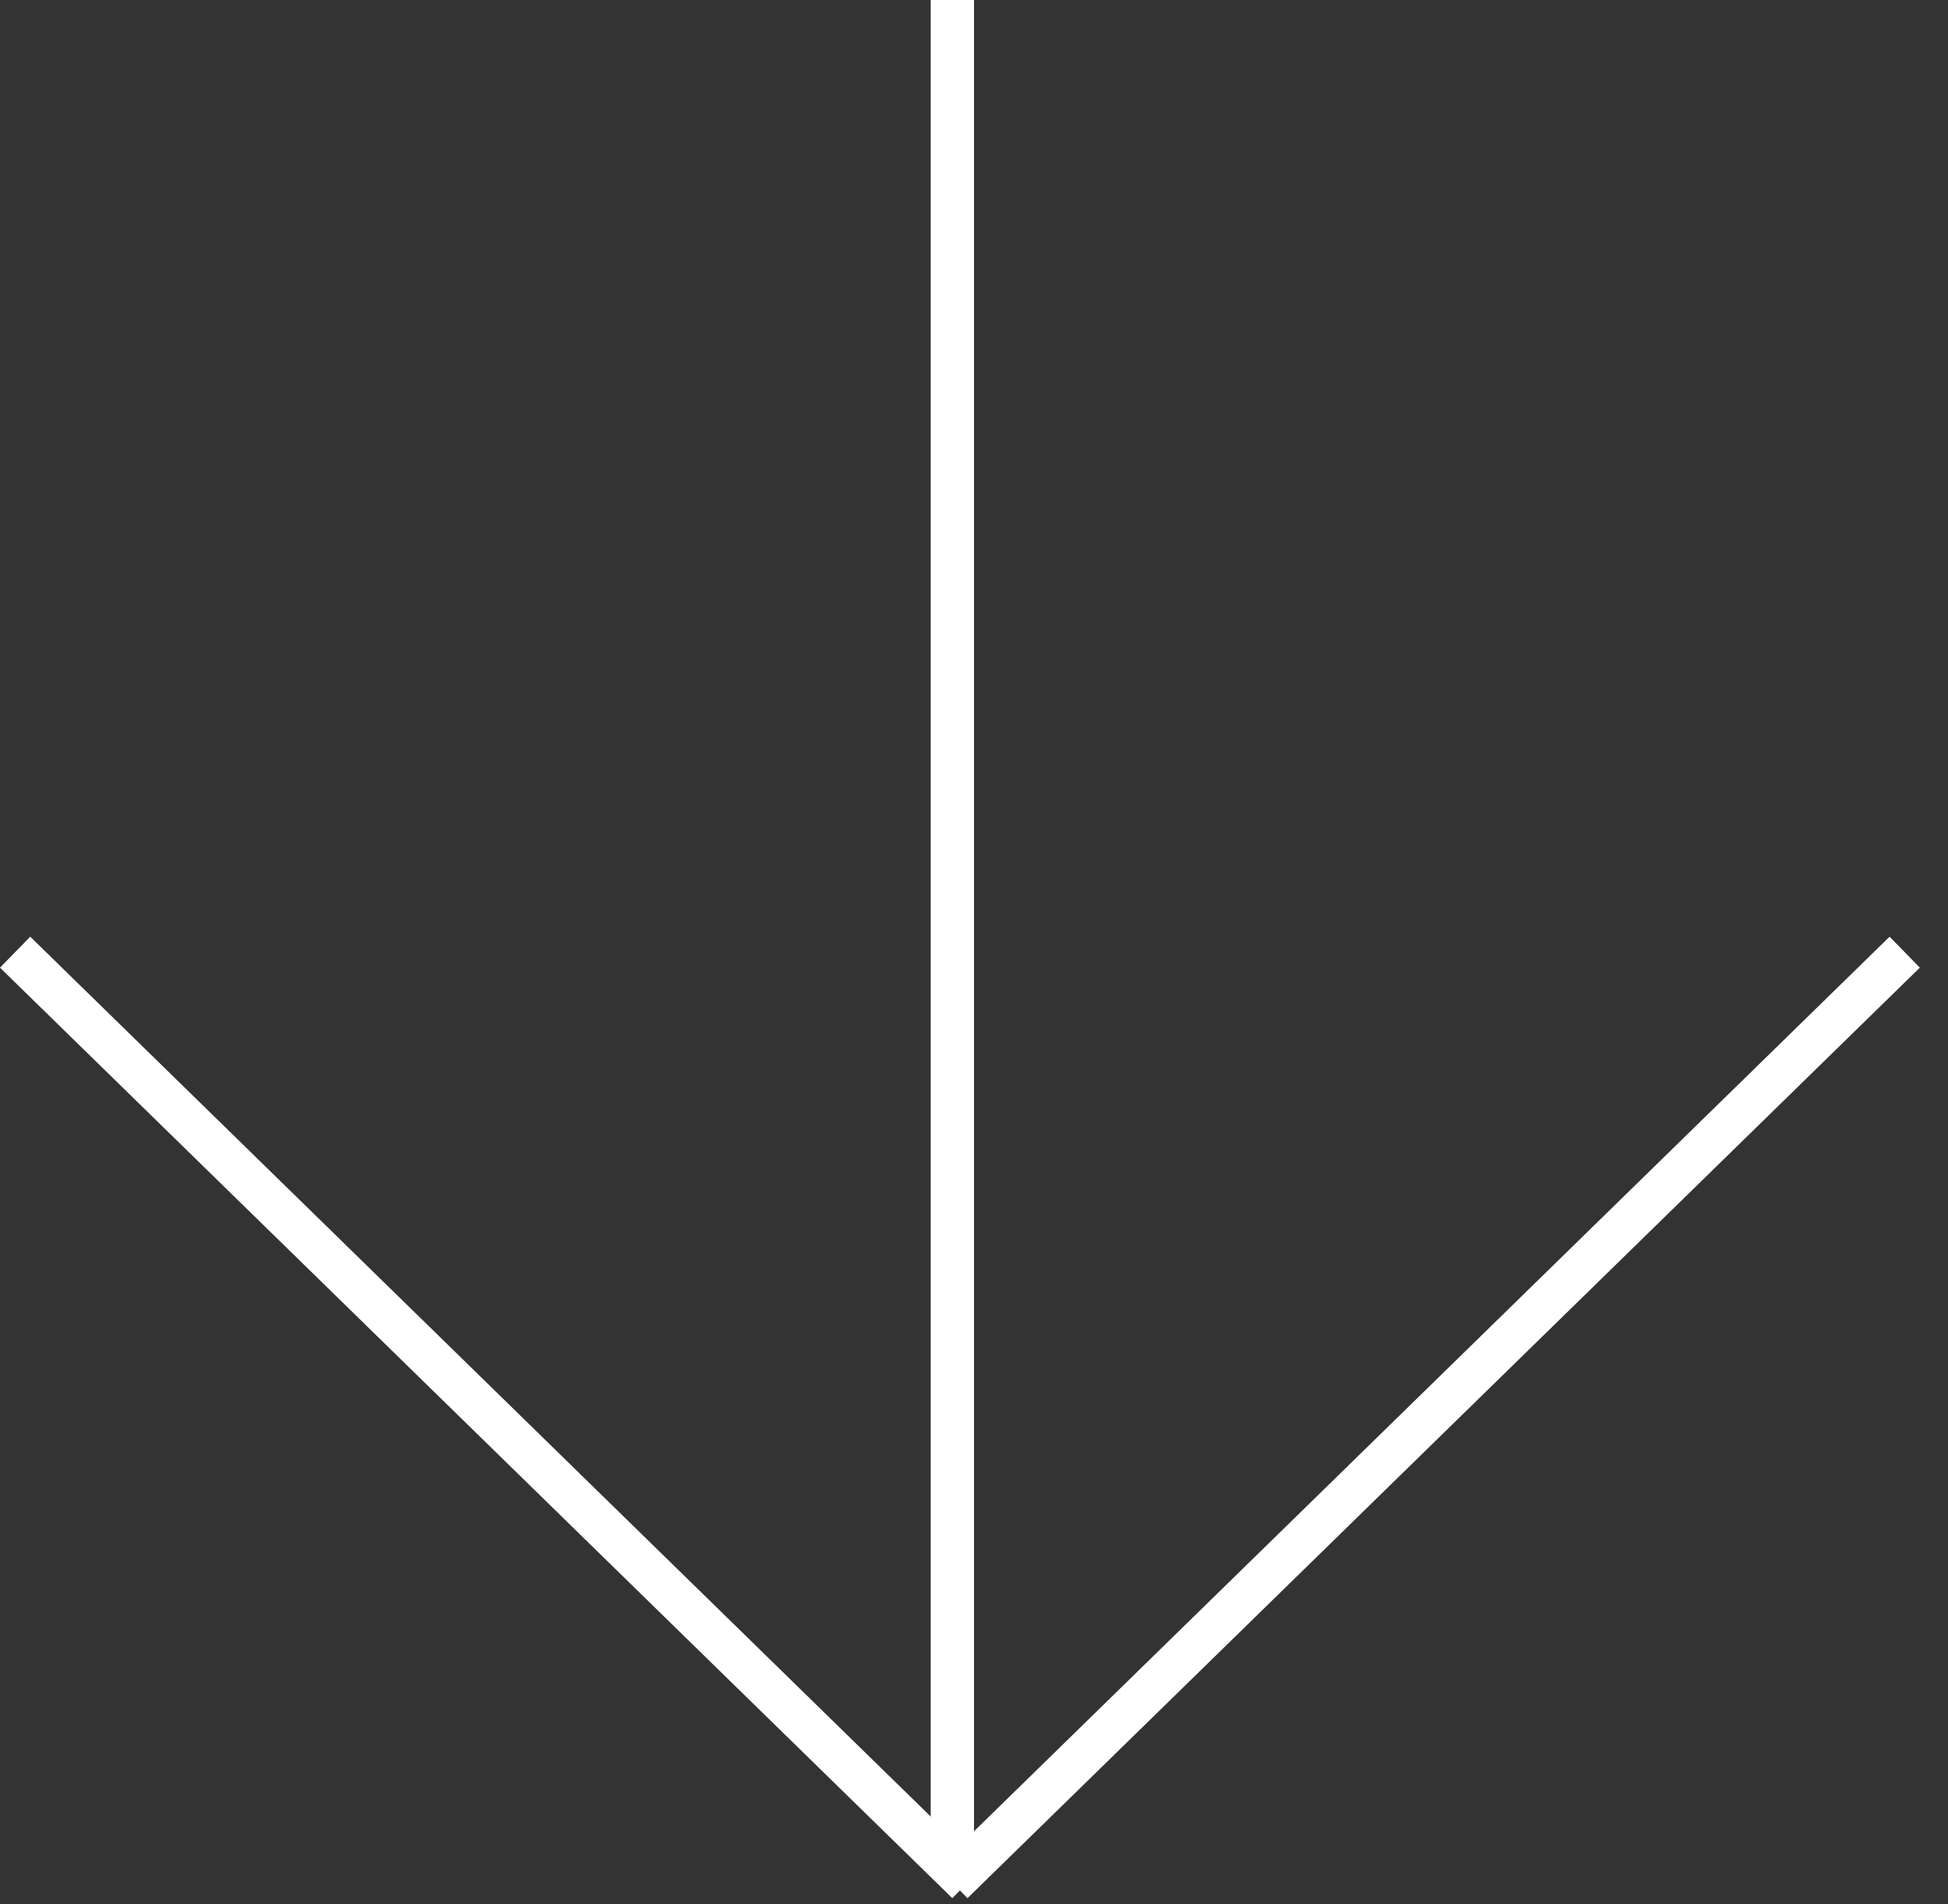
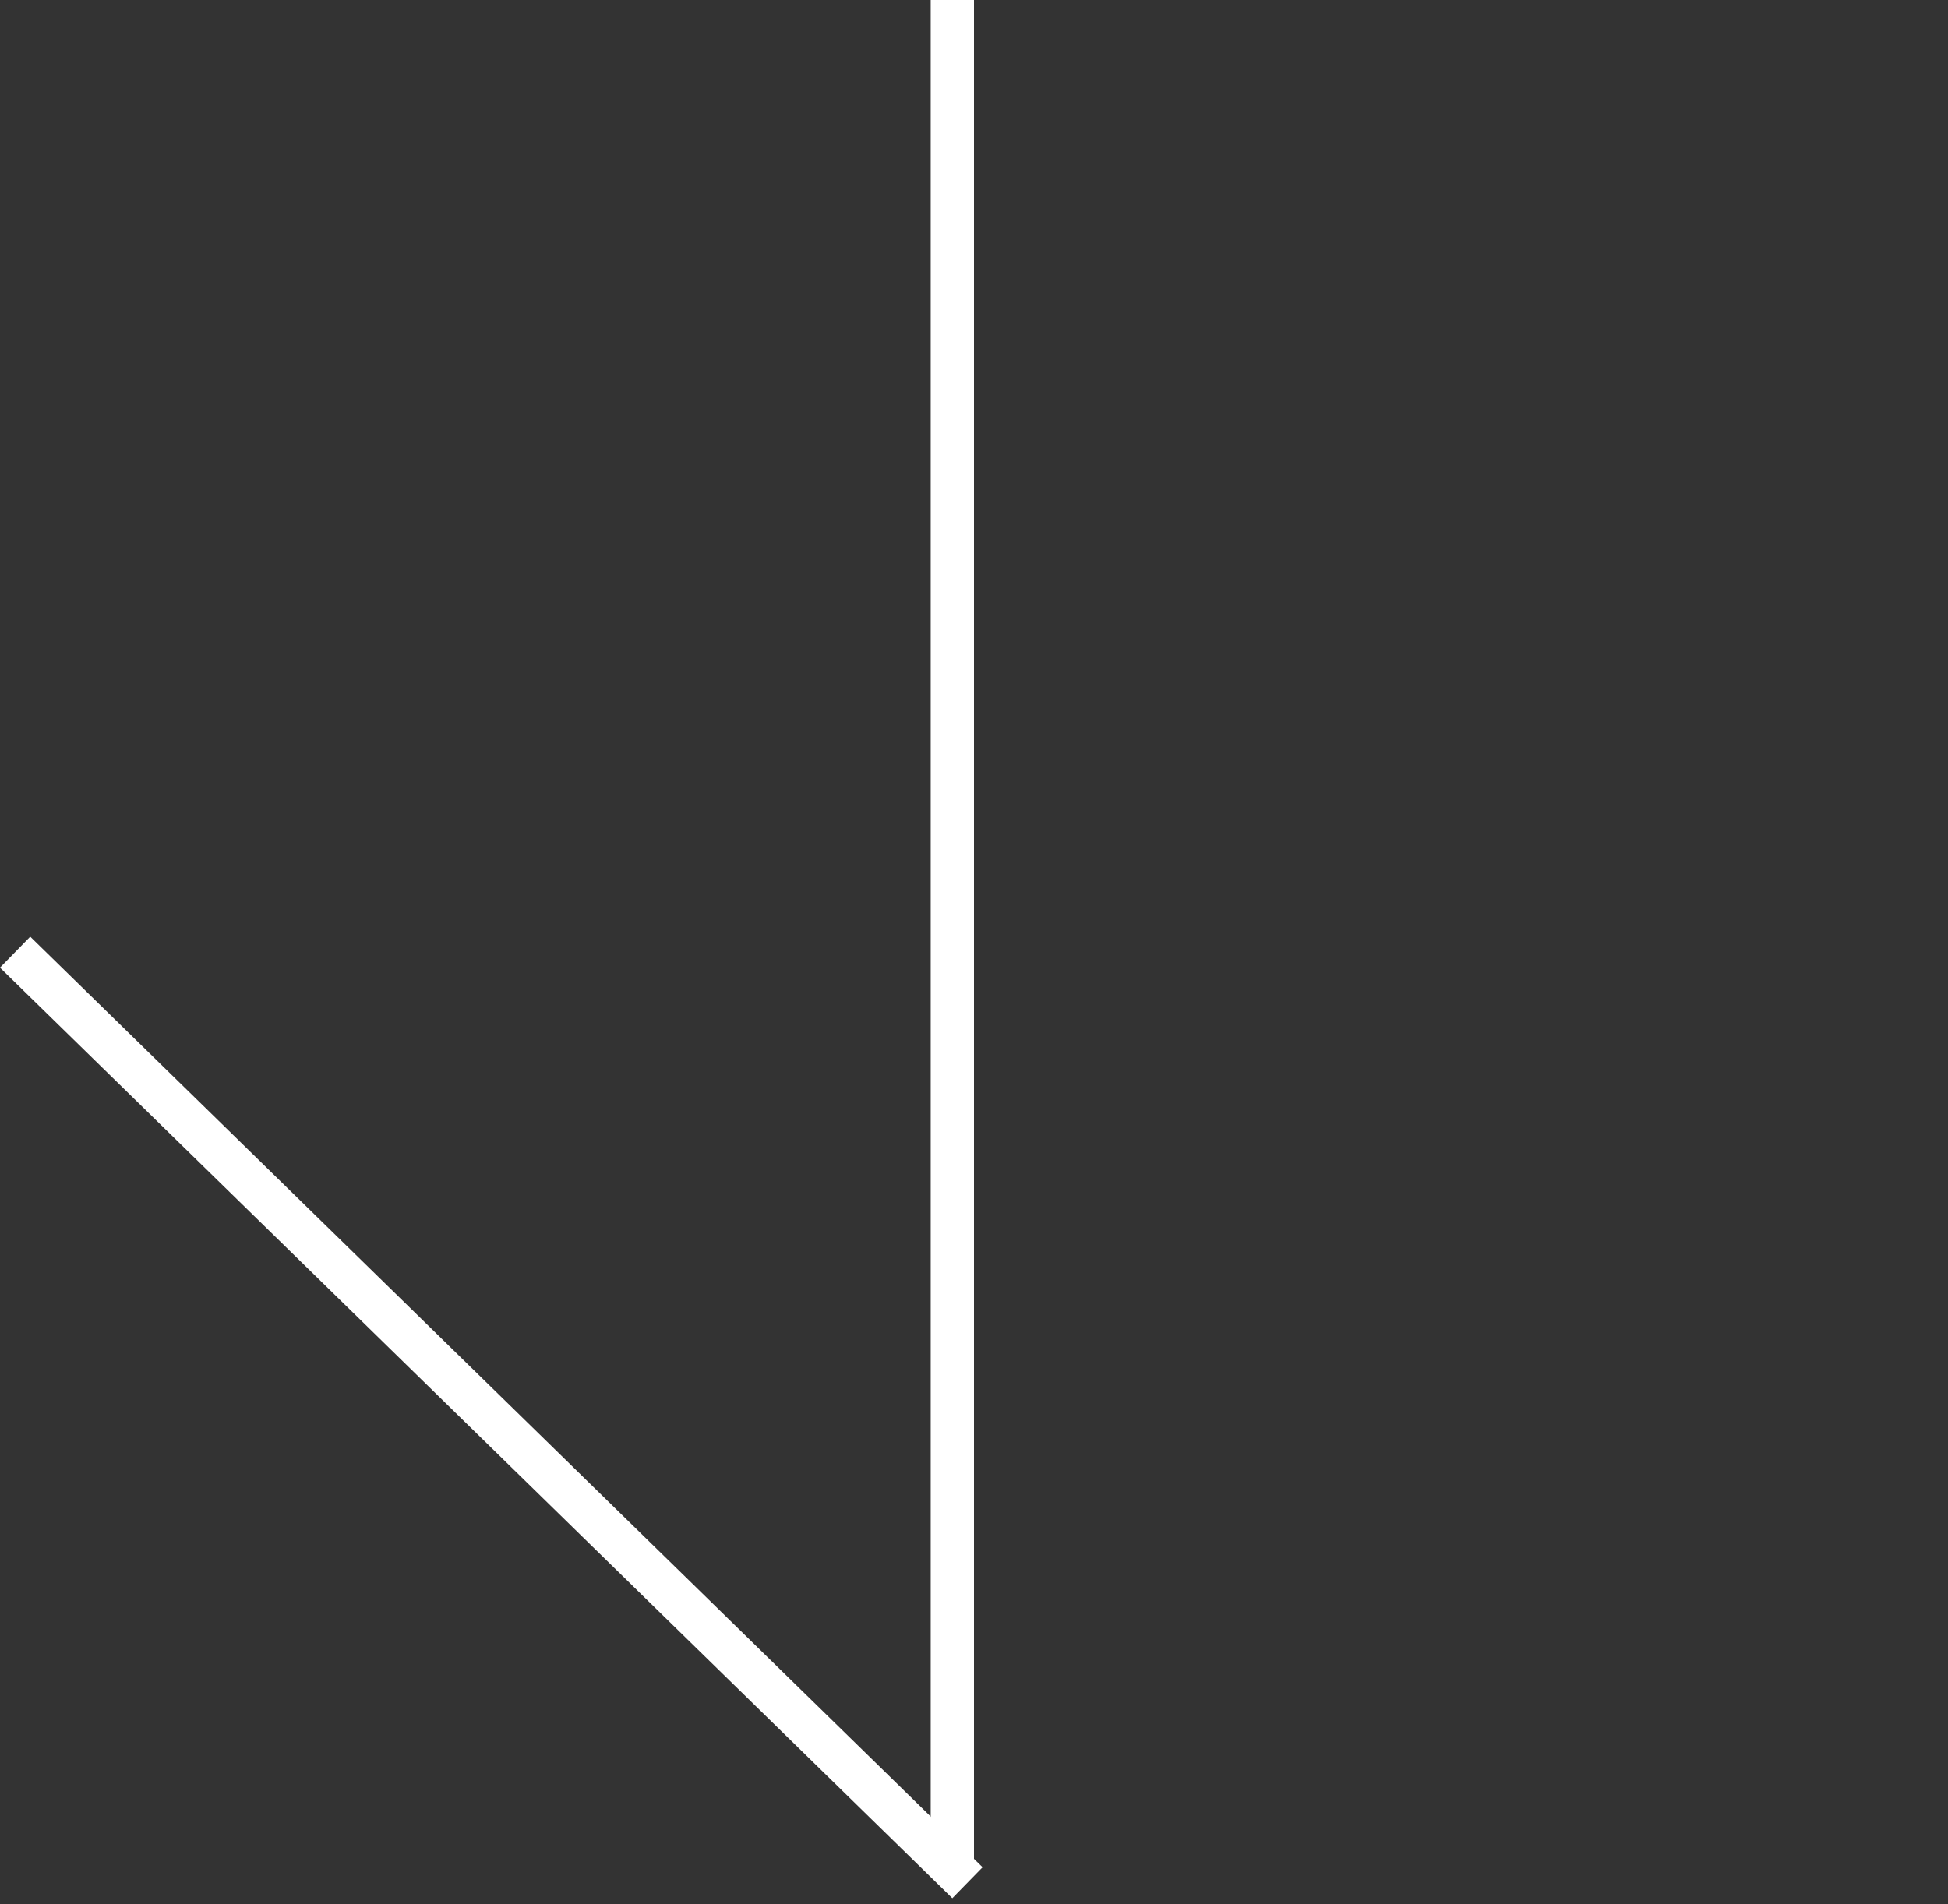
<svg xmlns="http://www.w3.org/2000/svg" width="45" height="44" viewBox="0 0 45 44" fill="none">
  <rect x="0" y="0" width="45" height="44" fill="#333333" stroke="none" />
  <path d="M22 0L22 43" stroke="white" />
-   <path d="M44 22L22 43.5" stroke="white" />
  <path d="M0.349 22L22.349 43.5" stroke="white" />
</svg>